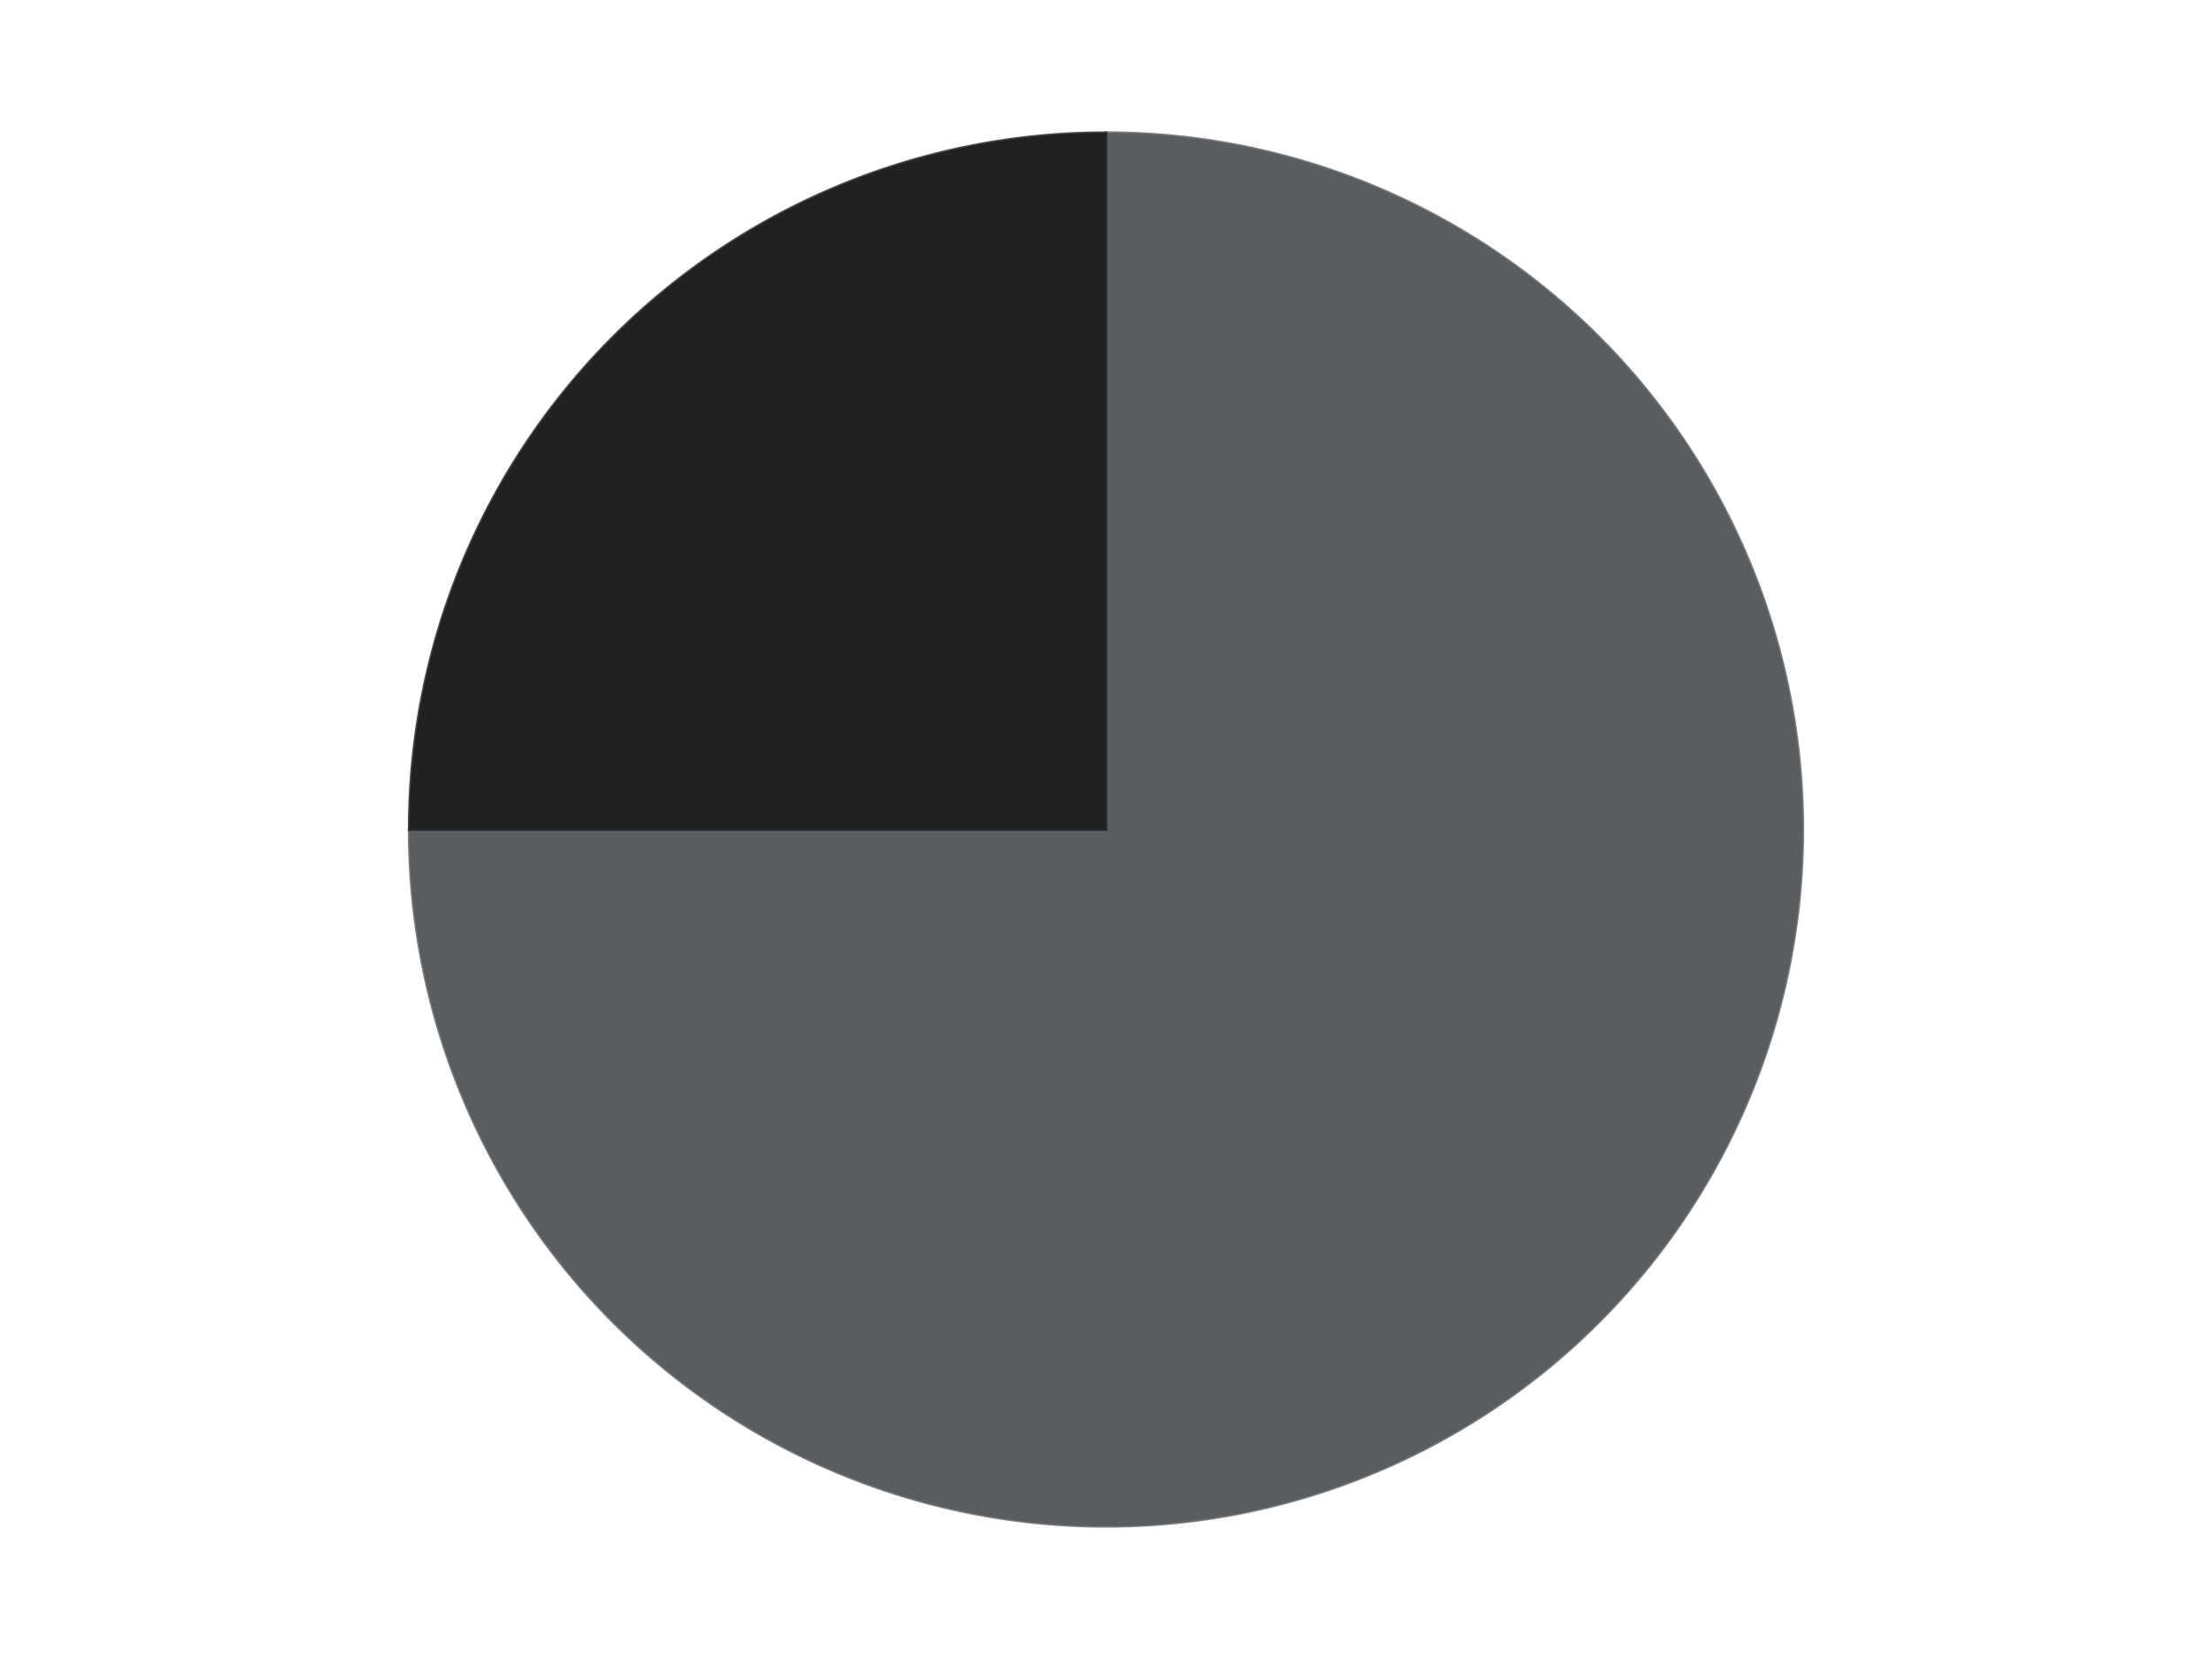
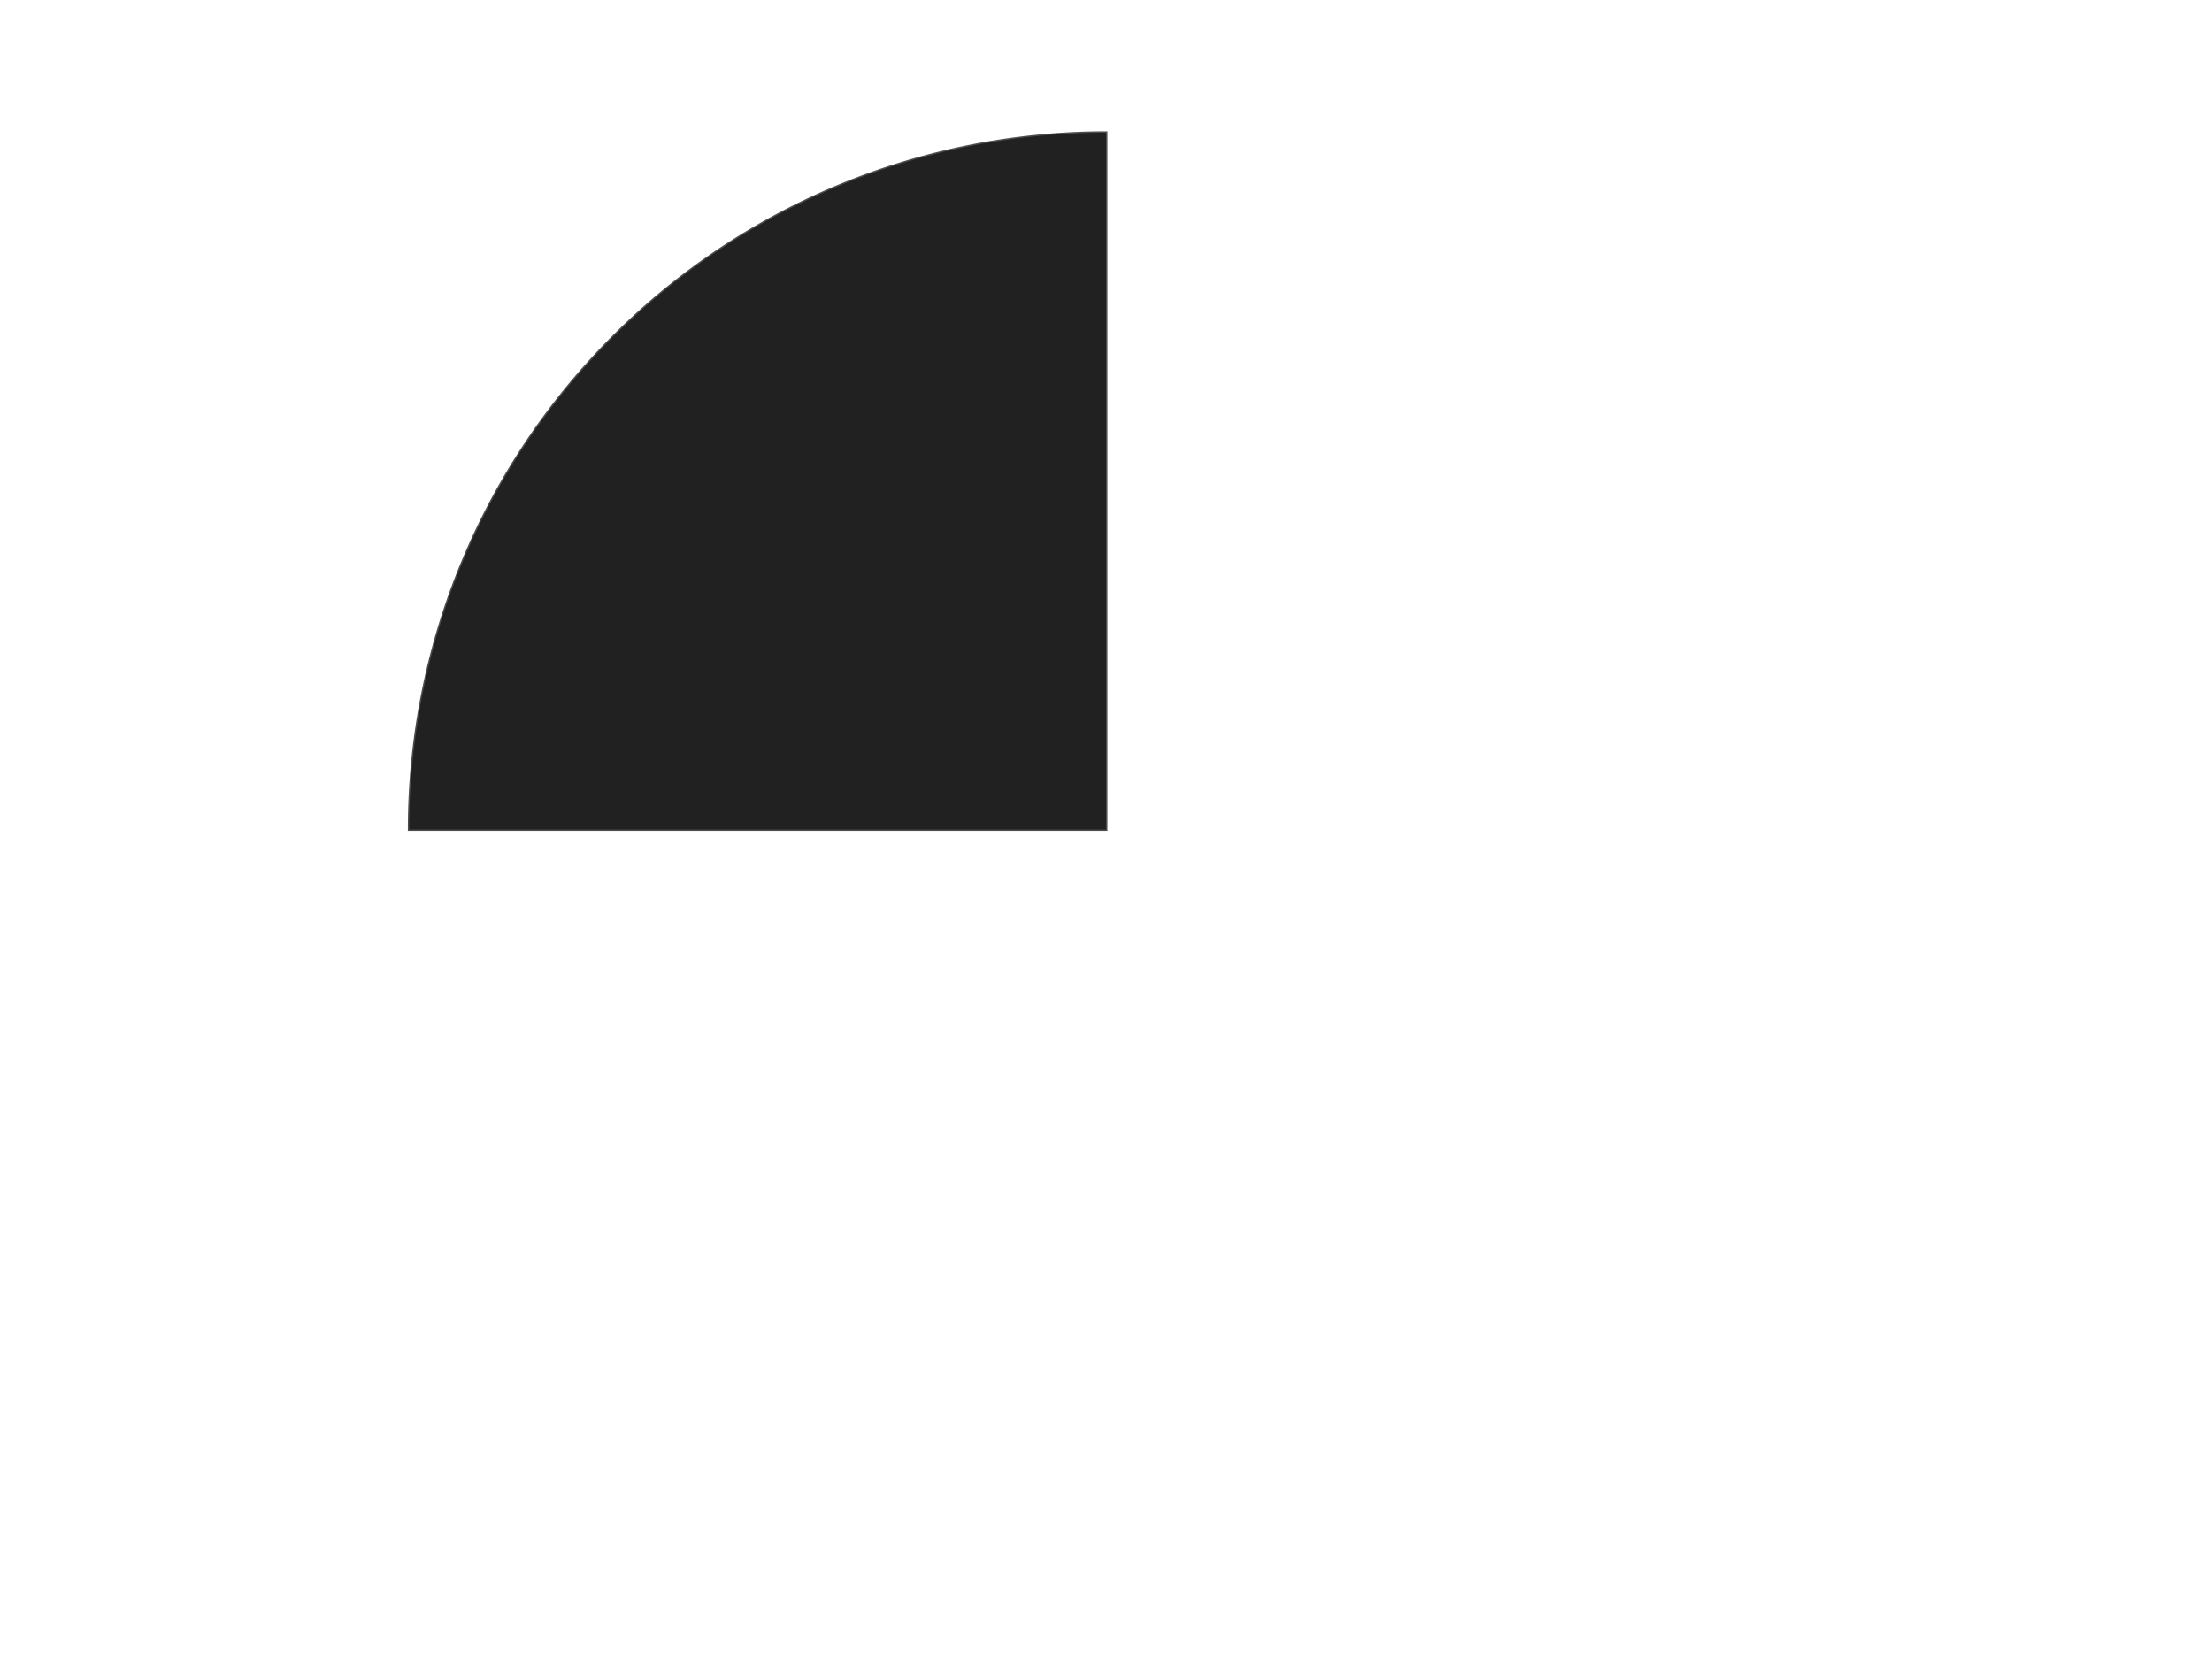
<svg xmlns="http://www.w3.org/2000/svg" xmlns:xlink="http://www.w3.org/1999/xlink" id="chart-6817f874-7955-4eeb-b6f2-9cdba6eb1c2c" class="pygal-chart" viewBox="0 0 800 600">
  <defs>
    <style type="text/css">#chart-6817f874-7955-4eeb-b6f2-9cdba6eb1c2c{-webkit-user-select:none;-webkit-font-smoothing:antialiased;font-family:Consolas,"Liberation Mono",Menlo,Courier,monospace}#chart-6817f874-7955-4eeb-b6f2-9cdba6eb1c2c .title{font-family:Consolas,"Liberation Mono",Menlo,Courier,monospace;font-size:16px}#chart-6817f874-7955-4eeb-b6f2-9cdba6eb1c2c .legends .legend text{font-family:Consolas,"Liberation Mono",Menlo,Courier,monospace;font-size:14px}#chart-6817f874-7955-4eeb-b6f2-9cdba6eb1c2c .axis text{font-family:Consolas,"Liberation Mono",Menlo,Courier,monospace;font-size:10px}#chart-6817f874-7955-4eeb-b6f2-9cdba6eb1c2c .axis text.major{font-family:Consolas,"Liberation Mono",Menlo,Courier,monospace;font-size:10px}#chart-6817f874-7955-4eeb-b6f2-9cdba6eb1c2c .text-overlay text.value{font-family:Consolas,"Liberation Mono",Menlo,Courier,monospace;font-size:16px}#chart-6817f874-7955-4eeb-b6f2-9cdba6eb1c2c .text-overlay text.label{font-family:Consolas,"Liberation Mono",Menlo,Courier,monospace;font-size:10px}#chart-6817f874-7955-4eeb-b6f2-9cdba6eb1c2c .tooltip{font-family:Consolas,"Liberation Mono",Menlo,Courier,monospace;font-size:14px}#chart-6817f874-7955-4eeb-b6f2-9cdba6eb1c2c text.no_data{font-family:Consolas,"Liberation Mono",Menlo,Courier,monospace;font-size:64px}
#chart-6817f874-7955-4eeb-b6f2-9cdba6eb1c2c{background-color:transparent}#chart-6817f874-7955-4eeb-b6f2-9cdba6eb1c2c path,#chart-6817f874-7955-4eeb-b6f2-9cdba6eb1c2c line,#chart-6817f874-7955-4eeb-b6f2-9cdba6eb1c2c rect,#chart-6817f874-7955-4eeb-b6f2-9cdba6eb1c2c circle{-webkit-transition:150ms;-moz-transition:150ms;transition:150ms}#chart-6817f874-7955-4eeb-b6f2-9cdba6eb1c2c .graph &gt; .background{fill:transparent}#chart-6817f874-7955-4eeb-b6f2-9cdba6eb1c2c .plot &gt; .background{fill:transparent}#chart-6817f874-7955-4eeb-b6f2-9cdba6eb1c2c .graph{fill:rgba(0,0,0,.87)}#chart-6817f874-7955-4eeb-b6f2-9cdba6eb1c2c text.no_data{fill:rgba(0,0,0,1)}#chart-6817f874-7955-4eeb-b6f2-9cdba6eb1c2c .title{fill:rgba(0,0,0,1)}#chart-6817f874-7955-4eeb-b6f2-9cdba6eb1c2c .legends .legend text{fill:rgba(0,0,0,.87)}#chart-6817f874-7955-4eeb-b6f2-9cdba6eb1c2c .legends .legend:hover text{fill:rgba(0,0,0,1)}#chart-6817f874-7955-4eeb-b6f2-9cdba6eb1c2c .axis .line{stroke:rgba(0,0,0,1)}#chart-6817f874-7955-4eeb-b6f2-9cdba6eb1c2c .axis .guide.line{stroke:rgba(0,0,0,.54)}#chart-6817f874-7955-4eeb-b6f2-9cdba6eb1c2c .axis .major.line{stroke:rgba(0,0,0,.87)}#chart-6817f874-7955-4eeb-b6f2-9cdba6eb1c2c .axis text.major{fill:rgba(0,0,0,1)}#chart-6817f874-7955-4eeb-b6f2-9cdba6eb1c2c .axis.y .guides:hover .guide.line,#chart-6817f874-7955-4eeb-b6f2-9cdba6eb1c2c .line-graph .axis.x .guides:hover .guide.line,#chart-6817f874-7955-4eeb-b6f2-9cdba6eb1c2c .stackedline-graph .axis.x .guides:hover .guide.line,#chart-6817f874-7955-4eeb-b6f2-9cdba6eb1c2c .xy-graph .axis.x .guides:hover .guide.line{stroke:rgba(0,0,0,1)}#chart-6817f874-7955-4eeb-b6f2-9cdba6eb1c2c .axis .guides:hover text{fill:rgba(0,0,0,1)}#chart-6817f874-7955-4eeb-b6f2-9cdba6eb1c2c .reactive{fill-opacity:1.0;stroke-opacity:.8;stroke-width:1}#chart-6817f874-7955-4eeb-b6f2-9cdba6eb1c2c .ci{stroke:rgba(0,0,0,.87)}#chart-6817f874-7955-4eeb-b6f2-9cdba6eb1c2c .reactive.active,#chart-6817f874-7955-4eeb-b6f2-9cdba6eb1c2c .active .reactive{fill-opacity:0.6;stroke-opacity:.9;stroke-width:4}#chart-6817f874-7955-4eeb-b6f2-9cdba6eb1c2c .ci .reactive.active{stroke-width:1.5}#chart-6817f874-7955-4eeb-b6f2-9cdba6eb1c2c .series text{fill:rgba(0,0,0,1)}#chart-6817f874-7955-4eeb-b6f2-9cdba6eb1c2c .tooltip rect{fill:transparent;stroke:rgba(0,0,0,1);-webkit-transition:opacity 150ms;-moz-transition:opacity 150ms;transition:opacity 150ms}#chart-6817f874-7955-4eeb-b6f2-9cdba6eb1c2c .tooltip .label{fill:rgba(0,0,0,.87)}#chart-6817f874-7955-4eeb-b6f2-9cdba6eb1c2c .tooltip .label{fill:rgba(0,0,0,.87)}#chart-6817f874-7955-4eeb-b6f2-9cdba6eb1c2c .tooltip .legend{font-size:.8em;fill:rgba(0,0,0,.54)}#chart-6817f874-7955-4eeb-b6f2-9cdba6eb1c2c .tooltip .x_label{font-size:.6em;fill:rgba(0,0,0,1)}#chart-6817f874-7955-4eeb-b6f2-9cdba6eb1c2c .tooltip .xlink{font-size:.5em;text-decoration:underline}#chart-6817f874-7955-4eeb-b6f2-9cdba6eb1c2c .tooltip .value{font-size:1.5em}#chart-6817f874-7955-4eeb-b6f2-9cdba6eb1c2c .bound{font-size:.5em}#chart-6817f874-7955-4eeb-b6f2-9cdba6eb1c2c .max-value{font-size:.75em;fill:rgba(0,0,0,.54)}#chart-6817f874-7955-4eeb-b6f2-9cdba6eb1c2c .map-element{fill:transparent;stroke:rgba(0,0,0,.54) !important}#chart-6817f874-7955-4eeb-b6f2-9cdba6eb1c2c .map-element .reactive{fill-opacity:inherit;stroke-opacity:inherit}#chart-6817f874-7955-4eeb-b6f2-9cdba6eb1c2c .color-0,#chart-6817f874-7955-4eeb-b6f2-9cdba6eb1c2c .color-0 a:visited{stroke:#F44336;fill:#F44336}#chart-6817f874-7955-4eeb-b6f2-9cdba6eb1c2c .color-1,#chart-6817f874-7955-4eeb-b6f2-9cdba6eb1c2c .color-1 a:visited{stroke:#3F51B5;fill:#3F51B5}#chart-6817f874-7955-4eeb-b6f2-9cdba6eb1c2c .text-overlay .color-0 text{fill:black}#chart-6817f874-7955-4eeb-b6f2-9cdba6eb1c2c .text-overlay .color-1 text{fill:black}
#chart-6817f874-7955-4eeb-b6f2-9cdba6eb1c2c text.no_data{text-anchor:middle}#chart-6817f874-7955-4eeb-b6f2-9cdba6eb1c2c .guide.line{fill:none}#chart-6817f874-7955-4eeb-b6f2-9cdba6eb1c2c .centered{text-anchor:middle}#chart-6817f874-7955-4eeb-b6f2-9cdba6eb1c2c .title{text-anchor:middle}#chart-6817f874-7955-4eeb-b6f2-9cdba6eb1c2c .legends .legend text{fill-opacity:1}#chart-6817f874-7955-4eeb-b6f2-9cdba6eb1c2c .axis.x text{text-anchor:middle}#chart-6817f874-7955-4eeb-b6f2-9cdba6eb1c2c .axis.x:not(.web) text[transform]{text-anchor:start}#chart-6817f874-7955-4eeb-b6f2-9cdba6eb1c2c .axis.x:not(.web) text[transform].backwards{text-anchor:end}#chart-6817f874-7955-4eeb-b6f2-9cdba6eb1c2c .axis.y text{text-anchor:end}#chart-6817f874-7955-4eeb-b6f2-9cdba6eb1c2c .axis.y text[transform].backwards{text-anchor:start}#chart-6817f874-7955-4eeb-b6f2-9cdba6eb1c2c .axis.y2 text{text-anchor:start}#chart-6817f874-7955-4eeb-b6f2-9cdba6eb1c2c .axis.y2 text[transform].backwards{text-anchor:end}#chart-6817f874-7955-4eeb-b6f2-9cdba6eb1c2c .axis .guide.line{stroke-dasharray:4,4;stroke:black}#chart-6817f874-7955-4eeb-b6f2-9cdba6eb1c2c .axis .major.guide.line{stroke-dasharray:6,6;stroke:black}#chart-6817f874-7955-4eeb-b6f2-9cdba6eb1c2c .horizontal .axis.y .guide.line,#chart-6817f874-7955-4eeb-b6f2-9cdba6eb1c2c .horizontal .axis.y2 .guide.line,#chart-6817f874-7955-4eeb-b6f2-9cdba6eb1c2c .vertical .axis.x .guide.line{opacity:0}#chart-6817f874-7955-4eeb-b6f2-9cdba6eb1c2c .horizontal .axis.always_show .guide.line,#chart-6817f874-7955-4eeb-b6f2-9cdba6eb1c2c .vertical .axis.always_show .guide.line{opacity:1 !important}#chart-6817f874-7955-4eeb-b6f2-9cdba6eb1c2c .axis.y .guides:hover .guide.line,#chart-6817f874-7955-4eeb-b6f2-9cdba6eb1c2c .axis.y2 .guides:hover .guide.line,#chart-6817f874-7955-4eeb-b6f2-9cdba6eb1c2c .axis.x .guides:hover .guide.line{opacity:1}#chart-6817f874-7955-4eeb-b6f2-9cdba6eb1c2c .axis .guides:hover text{opacity:1}#chart-6817f874-7955-4eeb-b6f2-9cdba6eb1c2c .nofill{fill:none}#chart-6817f874-7955-4eeb-b6f2-9cdba6eb1c2c .subtle-fill{fill-opacity:.2}#chart-6817f874-7955-4eeb-b6f2-9cdba6eb1c2c .dot{stroke-width:1px;fill-opacity:1;stroke-opacity:1}#chart-6817f874-7955-4eeb-b6f2-9cdba6eb1c2c .dot.active{stroke-width:5px}#chart-6817f874-7955-4eeb-b6f2-9cdba6eb1c2c .dot.negative{fill:transparent}#chart-6817f874-7955-4eeb-b6f2-9cdba6eb1c2c text,#chart-6817f874-7955-4eeb-b6f2-9cdba6eb1c2c tspan{stroke:none !important}#chart-6817f874-7955-4eeb-b6f2-9cdba6eb1c2c .series text.active{opacity:1}#chart-6817f874-7955-4eeb-b6f2-9cdba6eb1c2c .tooltip rect{fill-opacity:.95;stroke-width:.5}#chart-6817f874-7955-4eeb-b6f2-9cdba6eb1c2c .tooltip text{fill-opacity:1}#chart-6817f874-7955-4eeb-b6f2-9cdba6eb1c2c .showable{visibility:hidden}#chart-6817f874-7955-4eeb-b6f2-9cdba6eb1c2c .showable.shown{visibility:visible}#chart-6817f874-7955-4eeb-b6f2-9cdba6eb1c2c .gauge-background{fill:rgba(229,229,229,1);stroke:none}#chart-6817f874-7955-4eeb-b6f2-9cdba6eb1c2c .bg-lines{stroke:transparent;stroke-width:2px}</style>
    <script type="text/javascript">window.pygal = window.pygal || {};window.pygal.config = window.pygal.config || {};window.pygal.config['6817f874-7955-4eeb-b6f2-9cdba6eb1c2c'] = {"allow_interruptions": false, "box_mode": "extremes", "classes": ["pygal-chart"], "css": ["file://style.css", "file://graph.css"], "defs": [], "disable_xml_declaration": false, "dots_size": 2.5, "dynamic_print_values": false, "explicit_size": false, "fill": false, "force_uri_protocol": "https", "formatter": null, "half_pie": false, "height": 600, "include_x_axis": false, "inner_radius": 0, "interpolate": null, "interpolation_parameters": {}, "interpolation_precision": 250, "inverse_y_axis": false, "js": ["//kozea.github.io/pygal.js/2.0.x/pygal-tooltips.min.js"], "legend_at_bottom": false, "legend_at_bottom_columns": null, "legend_box_size": 12, "logarithmic": false, "margin": 20, "margin_bottom": null, "margin_left": null, "margin_right": null, "margin_top": null, "max_scale": 16, "min_scale": 4, "missing_value_fill_truncation": "x", "no_data_text": "No data", "no_prefix": false, "order_min": null, "pretty_print": false, "print_labels": false, "print_values": false, "print_values_position": "center", "print_zeroes": true, "range": null, "rounded_bars": null, "secondary_range": null, "show_dots": true, "show_legend": false, "show_minor_x_labels": true, "show_minor_y_labels": true, "show_only_major_dots": false, "show_x_guides": false, "show_x_labels": true, "show_y_guides": true, "show_y_labels": true, "spacing": 10, "stack_from_top": false, "strict": false, "stroke": true, "stroke_style": null, "style": {"background": "transparent", "ci_colors": [], "colors": ["#F44336", "#3F51B5", "#009688", "#FFC107", "#FF5722", "#9C27B0", "#03A9F4", "#8BC34A", "#FF9800", "#E91E63", "#2196F3", "#4CAF50", "#FFEB3B", "#673AB7", "#00BCD4", "#CDDC39", "#9E9E9E", "#607D8B"], "dot_opacity": "1", "font_family": "Consolas, \"Liberation Mono\", Menlo, Courier, monospace", "foreground": "rgba(0, 0, 0, .87)", "foreground_strong": "rgba(0, 0, 0, 1)", "foreground_subtle": "rgba(0, 0, 0, .54)", "guide_stroke_color": "black", "guide_stroke_dasharray": "4,4", "label_font_family": "Consolas, \"Liberation Mono\", Menlo, Courier, monospace", "label_font_size": 10, "legend_font_family": "Consolas, \"Liberation Mono\", Menlo, Courier, monospace", "legend_font_size": 14, "major_guide_stroke_color": "black", "major_guide_stroke_dasharray": "6,6", "major_label_font_family": "Consolas, \"Liberation Mono\", Menlo, Courier, monospace", "major_label_font_size": 10, "no_data_font_family": "Consolas, \"Liberation Mono\", Menlo, Courier, monospace", "no_data_font_size": 64, "opacity": "1.0", "opacity_hover": "0.6", "plot_background": "transparent", "stroke_opacity": ".8", "stroke_opacity_hover": ".9", "stroke_width": "1", "stroke_width_hover": "4", "title_font_family": "Consolas, \"Liberation Mono\", Menlo, Courier, monospace", "title_font_size": 16, "tooltip_font_family": "Consolas, \"Liberation Mono\", Menlo, Courier, monospace", "tooltip_font_size": 14, "transition": "150ms", "value_background": "rgba(229, 229, 229, 1)", "value_colors": [], "value_font_family": "Consolas, \"Liberation Mono\", Menlo, Courier, monospace", "value_font_size": 16, "value_label_font_family": "Consolas, \"Liberation Mono\", Menlo, Courier, monospace", "value_label_font_size": 10}, "title": null, "tooltip_border_radius": 0, "tooltip_fancy_mode": true, "truncate_label": null, "truncate_legend": null, "width": 800, "x_label_rotation": 0, "x_labels": null, "x_labels_major": null, "x_labels_major_count": null, "x_labels_major_every": null, "x_title": null, "xrange": null, "y_label_rotation": 0, "y_labels": null, "y_labels_major": null, "y_labels_major_count": null, "y_labels_major_every": null, "y_title": null, "zero": 0, "legends": ["Dark Bluish Gray", "Black"]}</script>
    <script type="text/javascript" xlink:href="https://kozea.github.io/pygal.js/2.0.x/pygal-tooltips.min.js" />
  </defs>
  <title>Pygal</title>
  <g class="graph pie-graph vertical">
    <rect x="0" y="0" width="800" height="600" class="background" />
    <g transform="translate(20, 20)" class="plot">
-       <rect x="0" y="0" width="760" height="560" class="background" />
      <g class="series serie-0 color-0">
        <g class="slices">
          <g class="slice" style="fill: #595D60; stroke: #595D60">
-             <path d="M380 28 A252 252 0 1 1 128 280 L380 280 A0 0 0 1 0 380 280 z" class="slice reactive tooltip-trigger" />
            <desc class="value">18</desc>
            <desc class="x centered">469.095454429505</desc>
            <desc class="y centered">369.09545442950497</desc>
          </g>
        </g>
      </g>
      <g class="series serie-1 color-1">
        <g class="slices">
          <g class="slice" style="fill: #212121; stroke: #212121">
            <path d="M128 280 A252 252 0 0 1 380 28 L380 280 A0 0 0 0 0 380 280 z" class="slice reactive tooltip-trigger" />
            <desc class="value">6</desc>
            <desc class="x centered">290.904545570495</desc>
            <desc class="y centered">190.90454557049503</desc>
          </g>
        </g>
      </g>
    </g>
    <g class="titles" />
    <g transform="translate(20, 20)" class="plot overlay">
      <g class="series serie-0 color-0" />
      <g class="series serie-1 color-1" />
    </g>
    <g transform="translate(20, 20)" class="plot text-overlay">
      <g class="series serie-0 color-0" />
      <g class="series serie-1 color-1" />
    </g>
    <g transform="translate(20, 20)" class="plot tooltip-overlay">
      <g transform="translate(0 0)" style="opacity: 0" class="tooltip">
-         <rect rx="0" ry="0" width="0" height="0" class="tooltip-box" />
        <g class="text" />
      </g>
    </g>
  </g>
</svg>